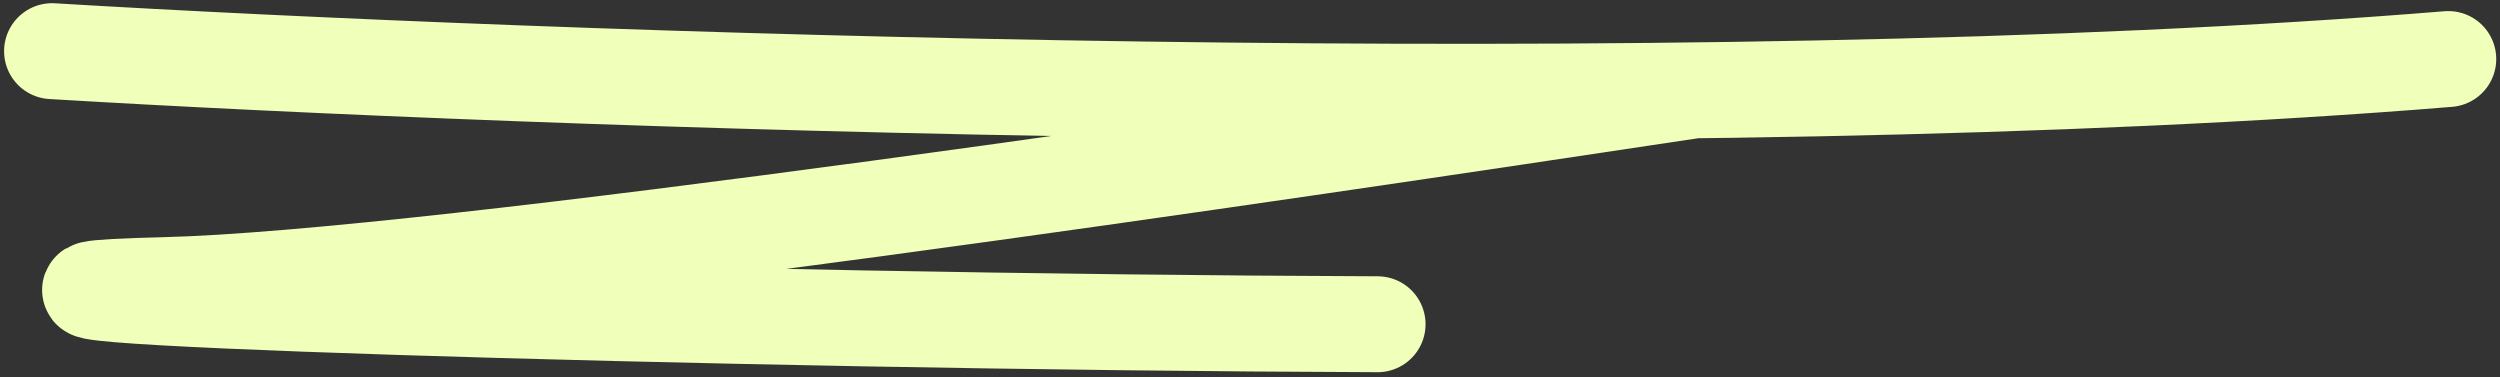
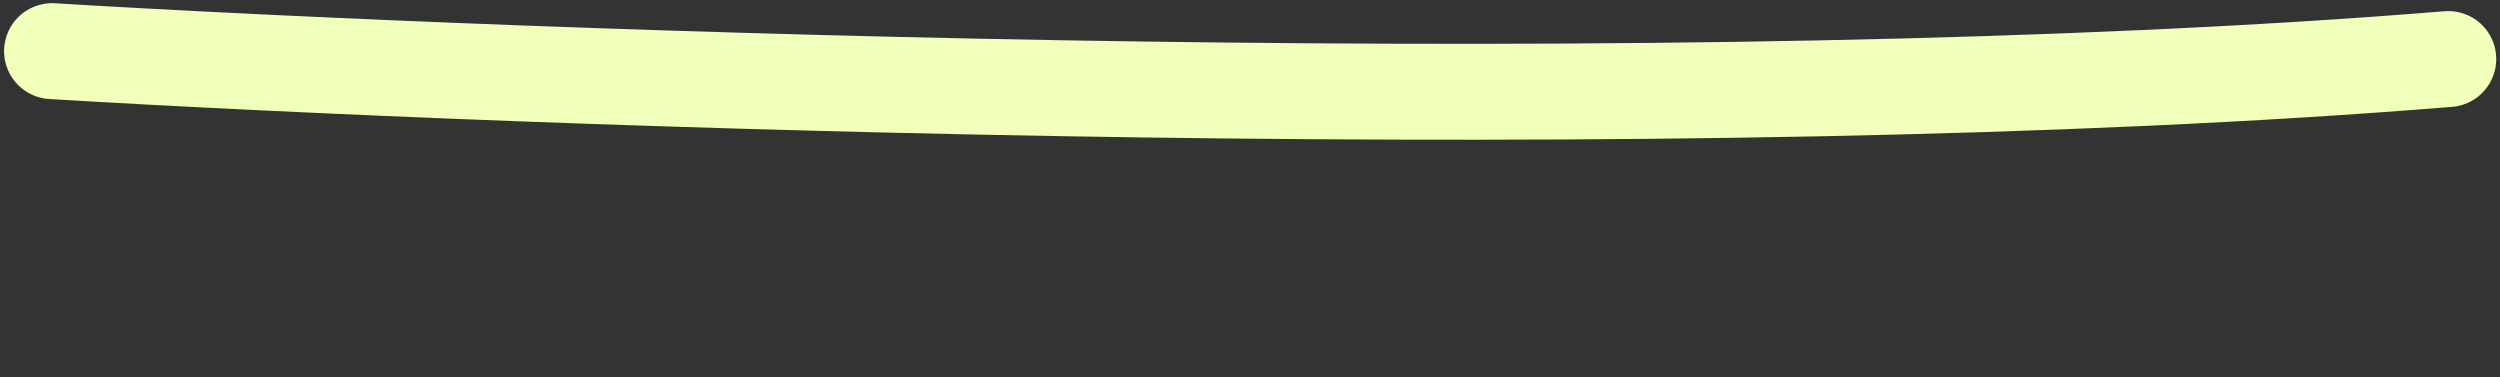
<svg xmlns="http://www.w3.org/2000/svg" width="391" height="59" viewBox="0 0 391 59" fill="none">
  <rect x="0" y="0" width="391" height="59" fill="#333333" stroke="none" />
  <path d="M8.139 8C83.046 12.509 262.87 19.068 382.912 9.233" stroke="#F0FFB9" stroke-width="15" stroke-linecap="round" />
-   <path d="M263.693 14.321C201.199 23.736 68.127 43.564 25.696 44.594C-27.343 45.88 112.732 50.374 215.455 50.712" stroke="#F0FFB9" stroke-width="15" stroke-linecap="round" />
</svg>